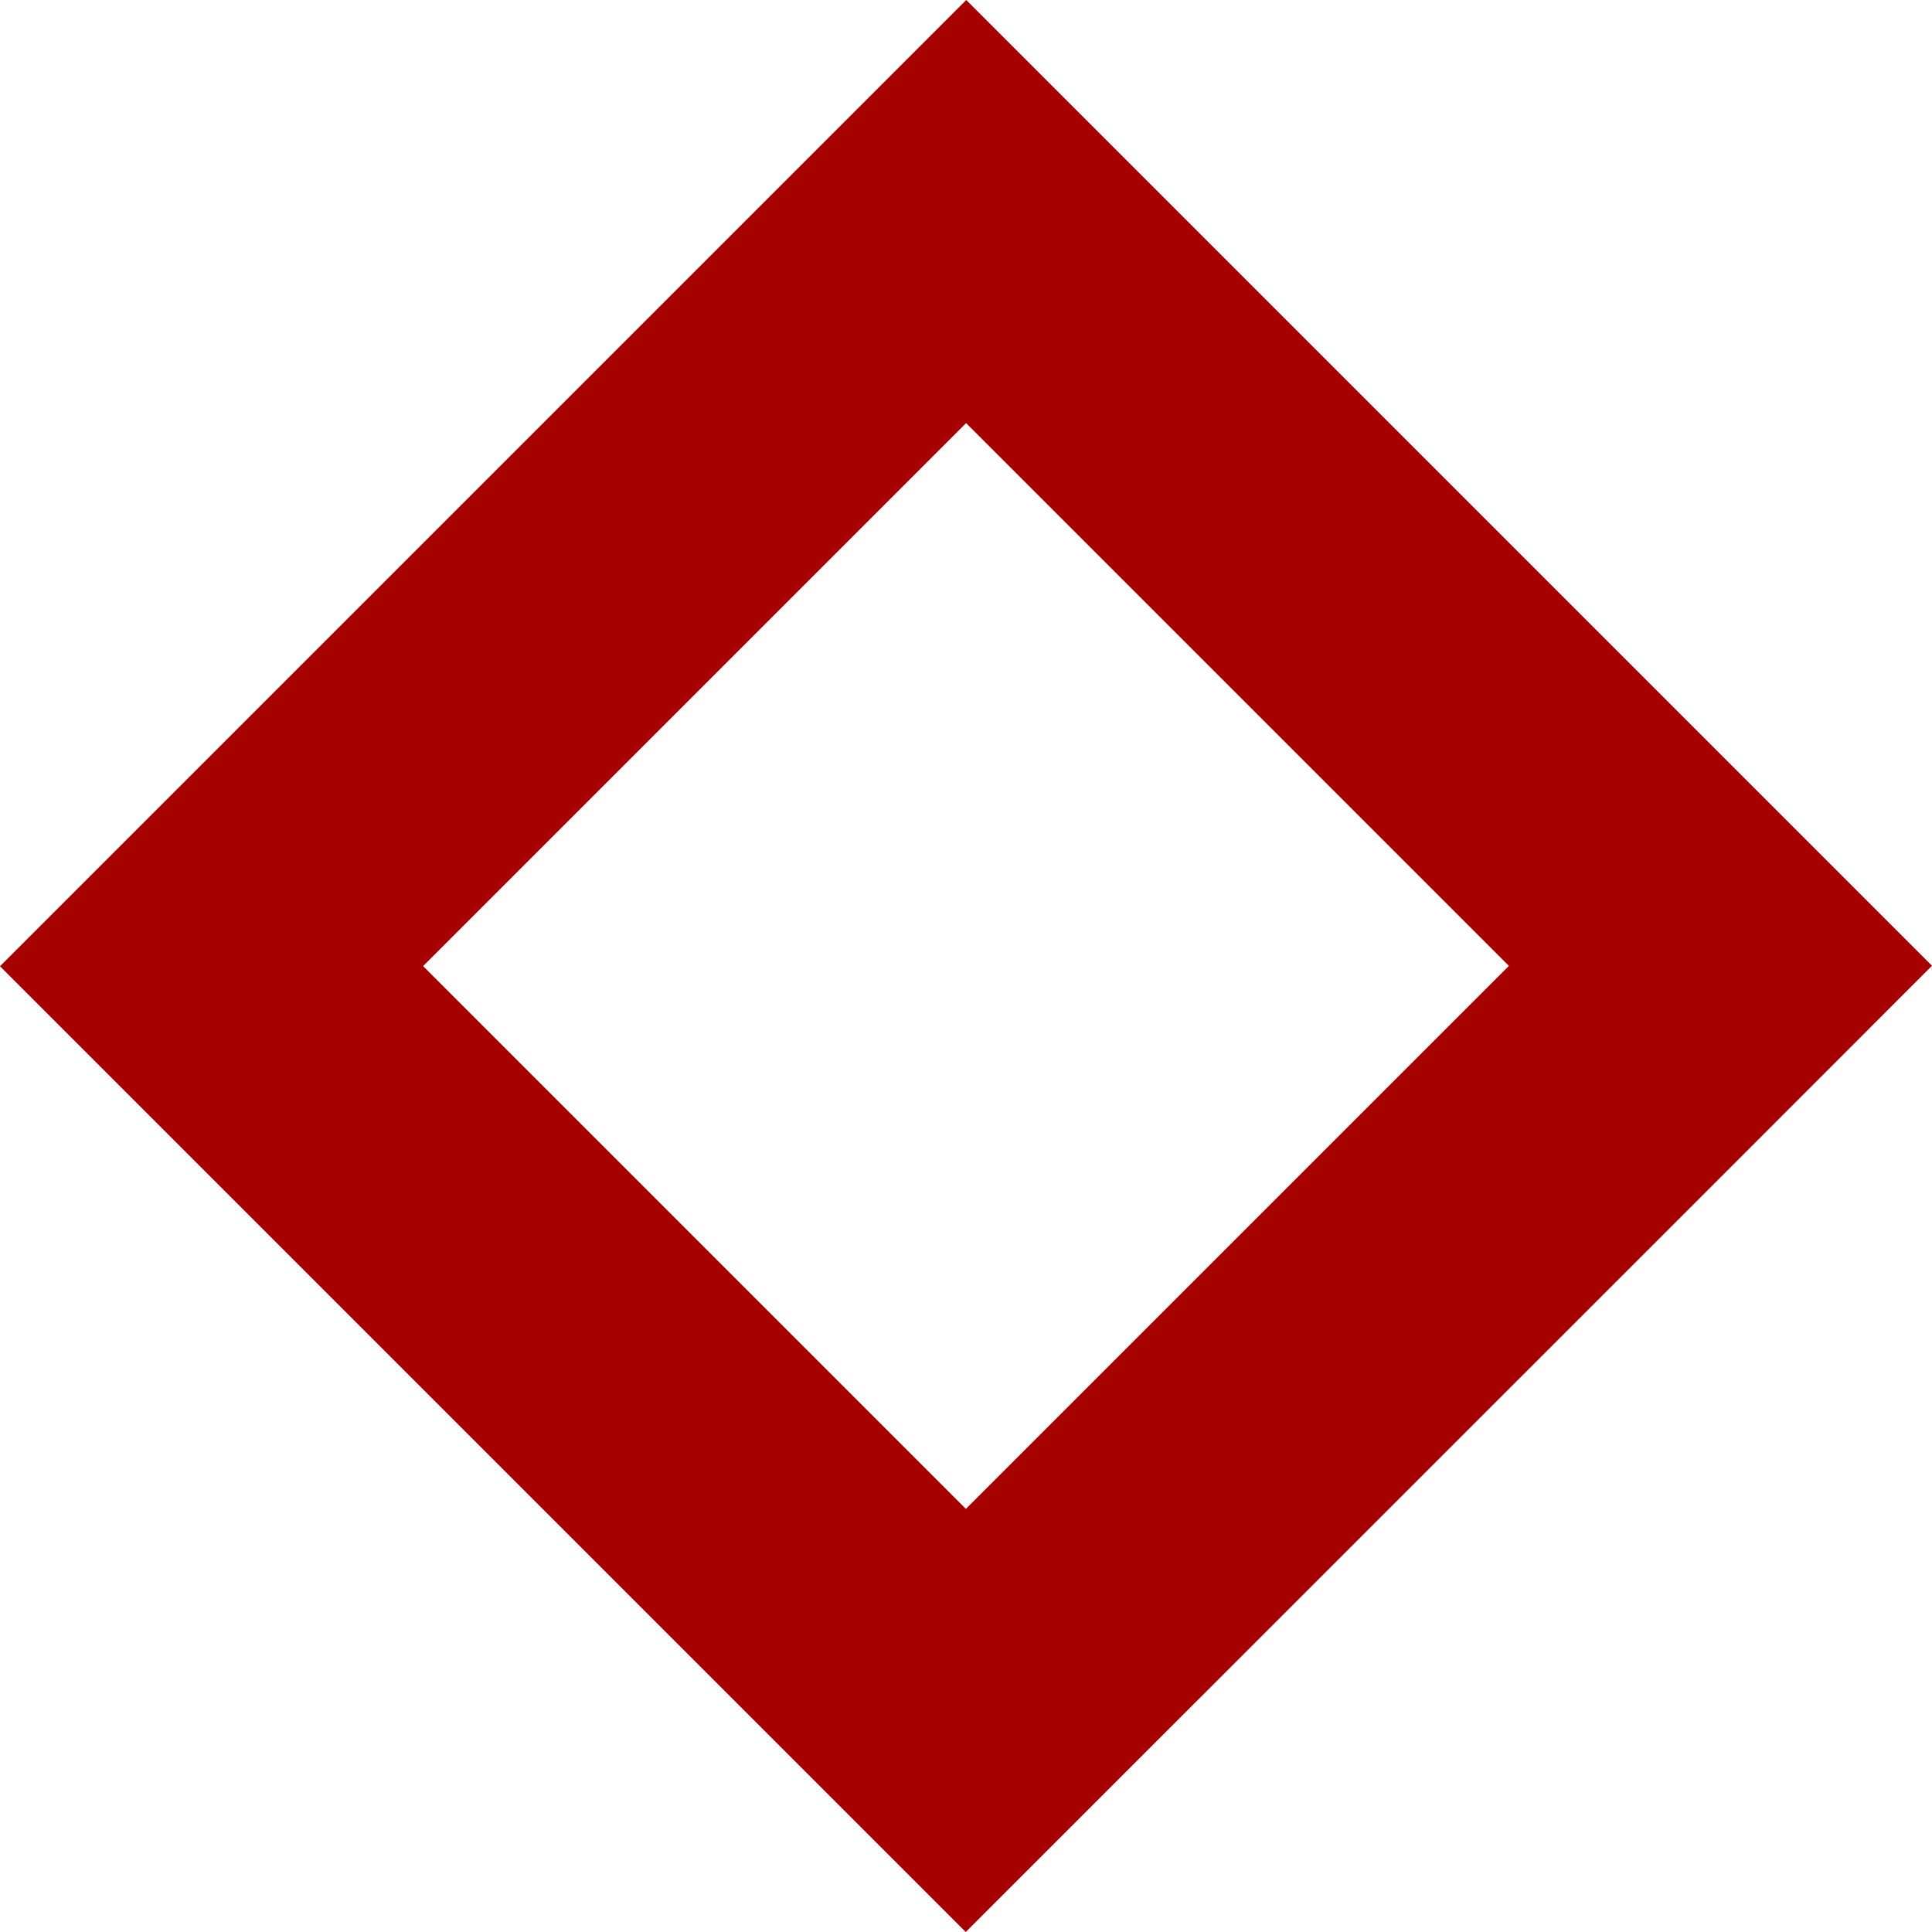
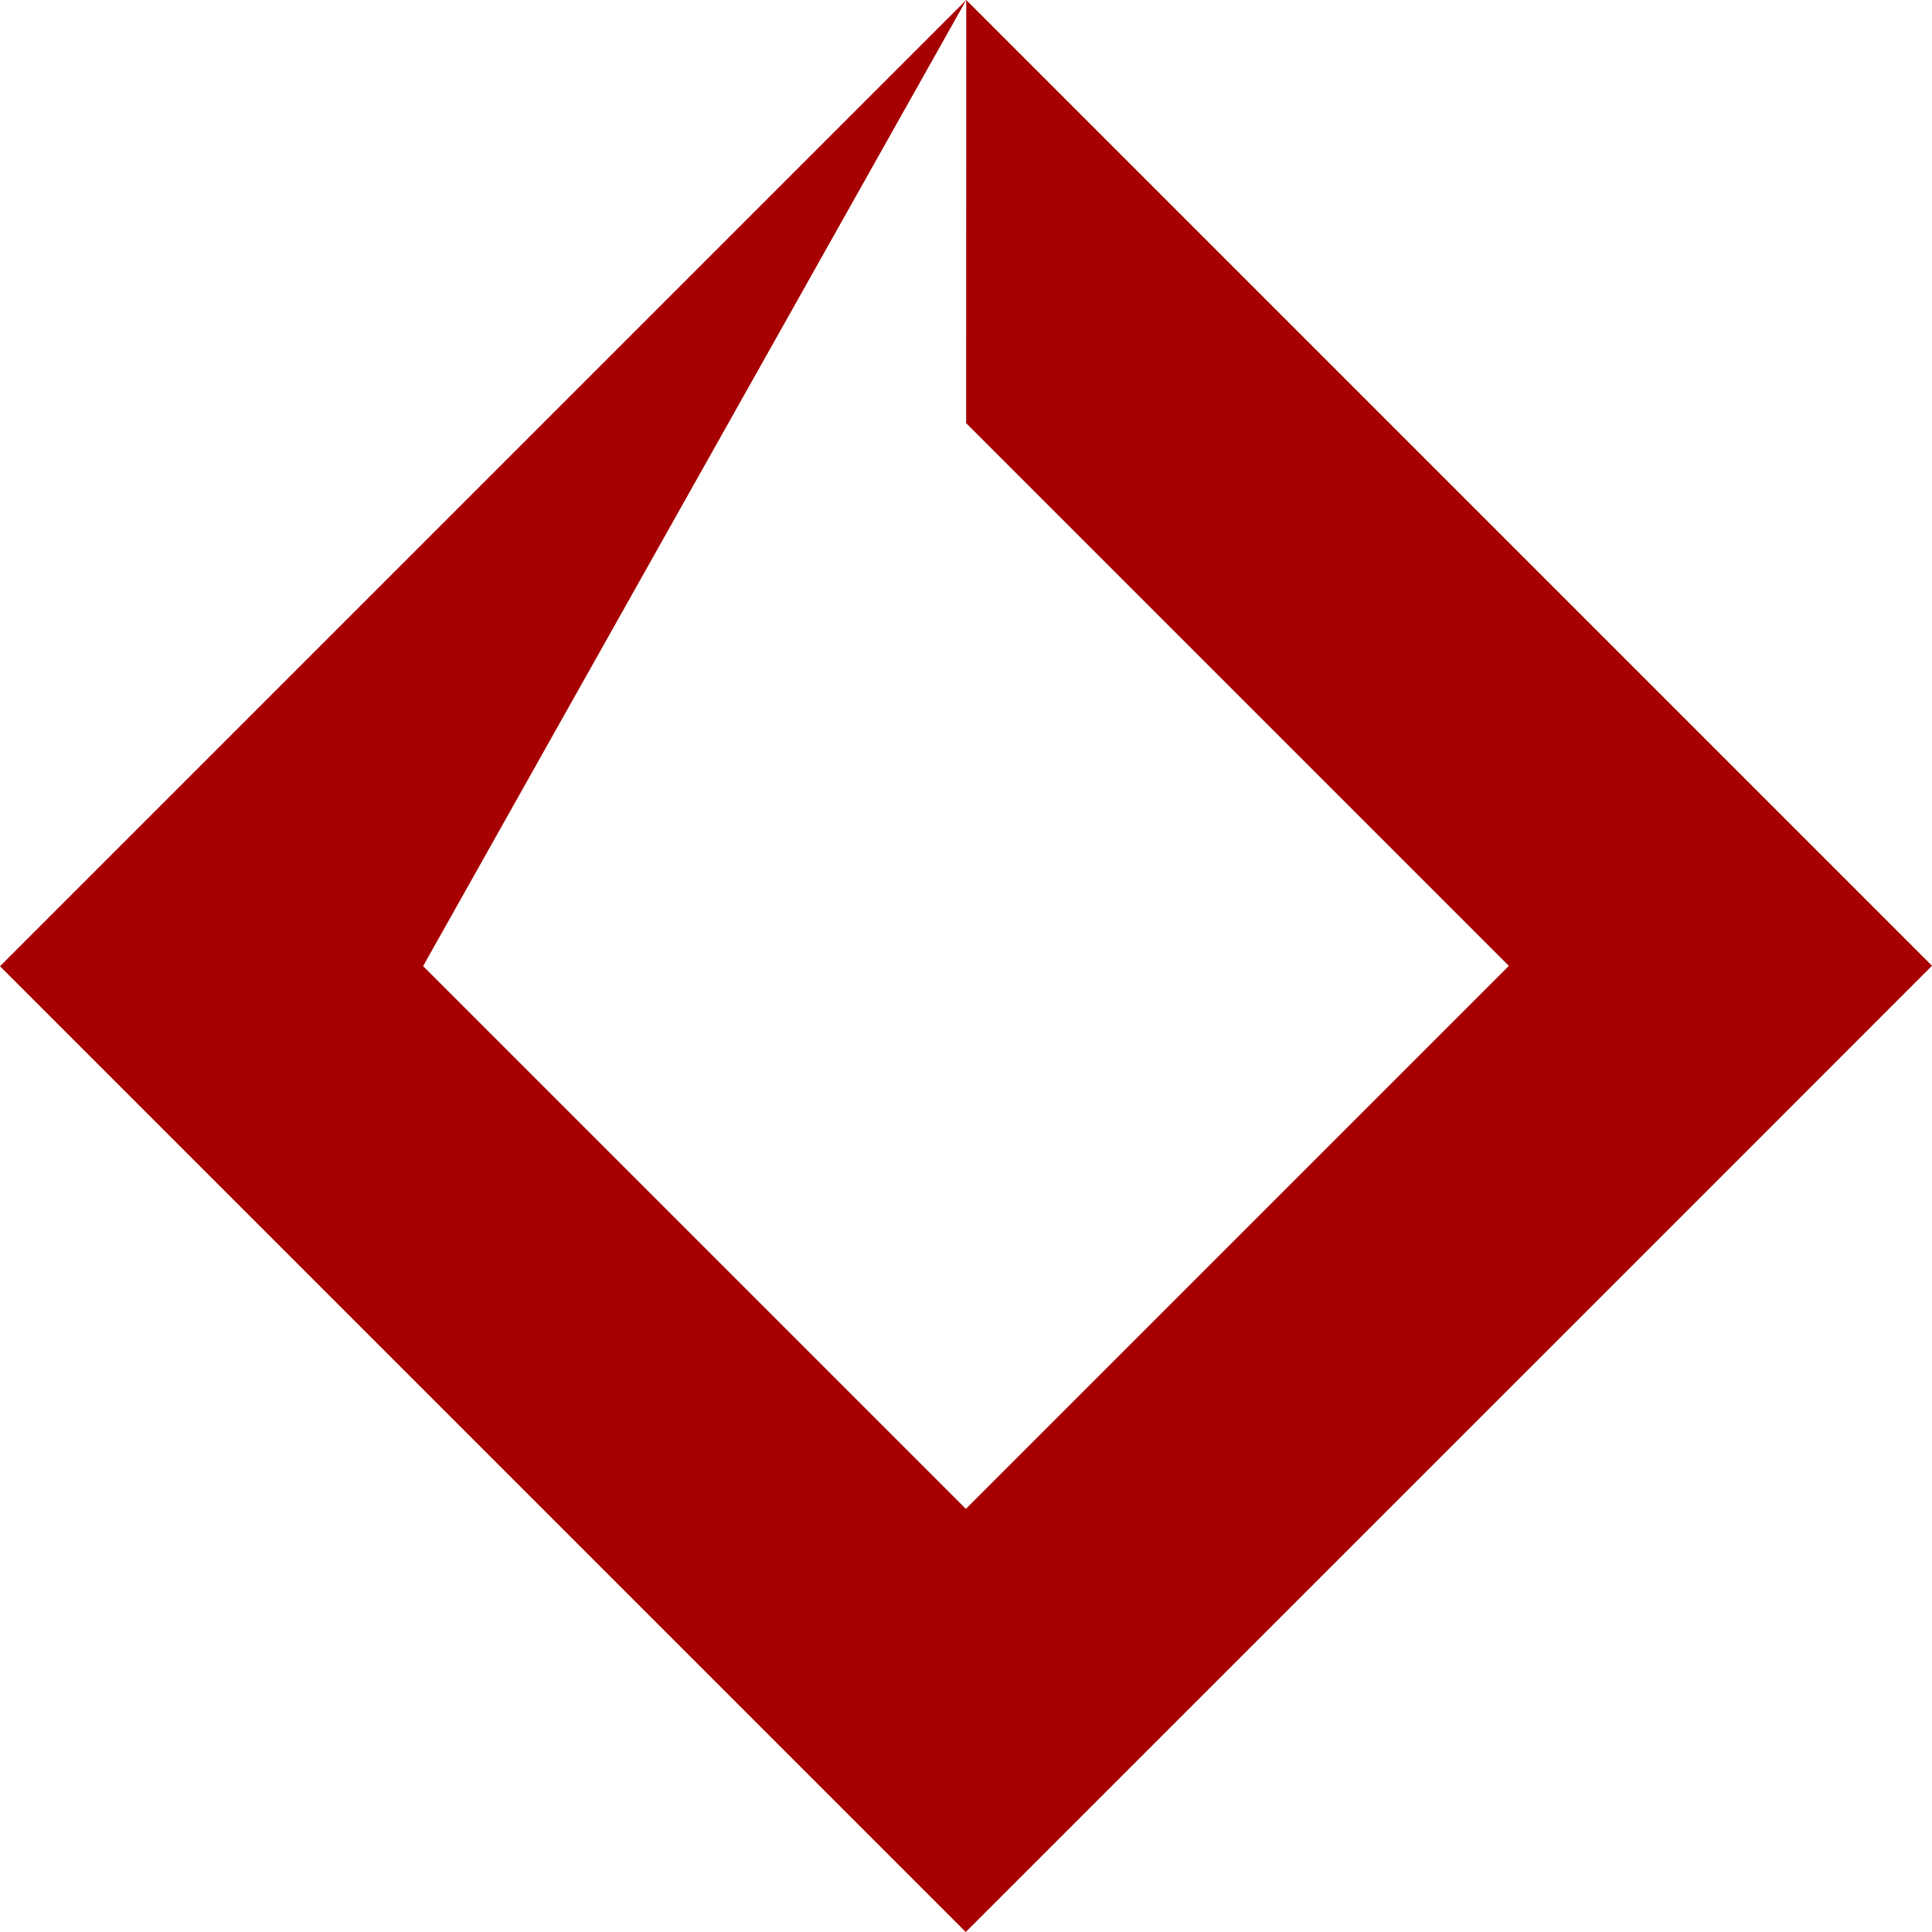
<svg xmlns="http://www.w3.org/2000/svg" width="16" height="16" viewBox="0 0 16 16" fill="none">
-   <path d="M8.002 0L0 8.002L7.979 15.981L7.998 16L14.267 9.732L16 7.998L8.002 0ZM3.504 8.001L8.001 3.504L12.496 7.999L7.999 12.496L3.504 8.001Z" fill="#A70000" />
+   <path d="M8.002 0L0 8.002L7.979 15.981L7.998 16L14.267 9.732L16 7.998L8.002 0ZL8.001 3.504L12.496 7.999L7.999 12.496L3.504 8.001Z" fill="#A70000" />
</svg>